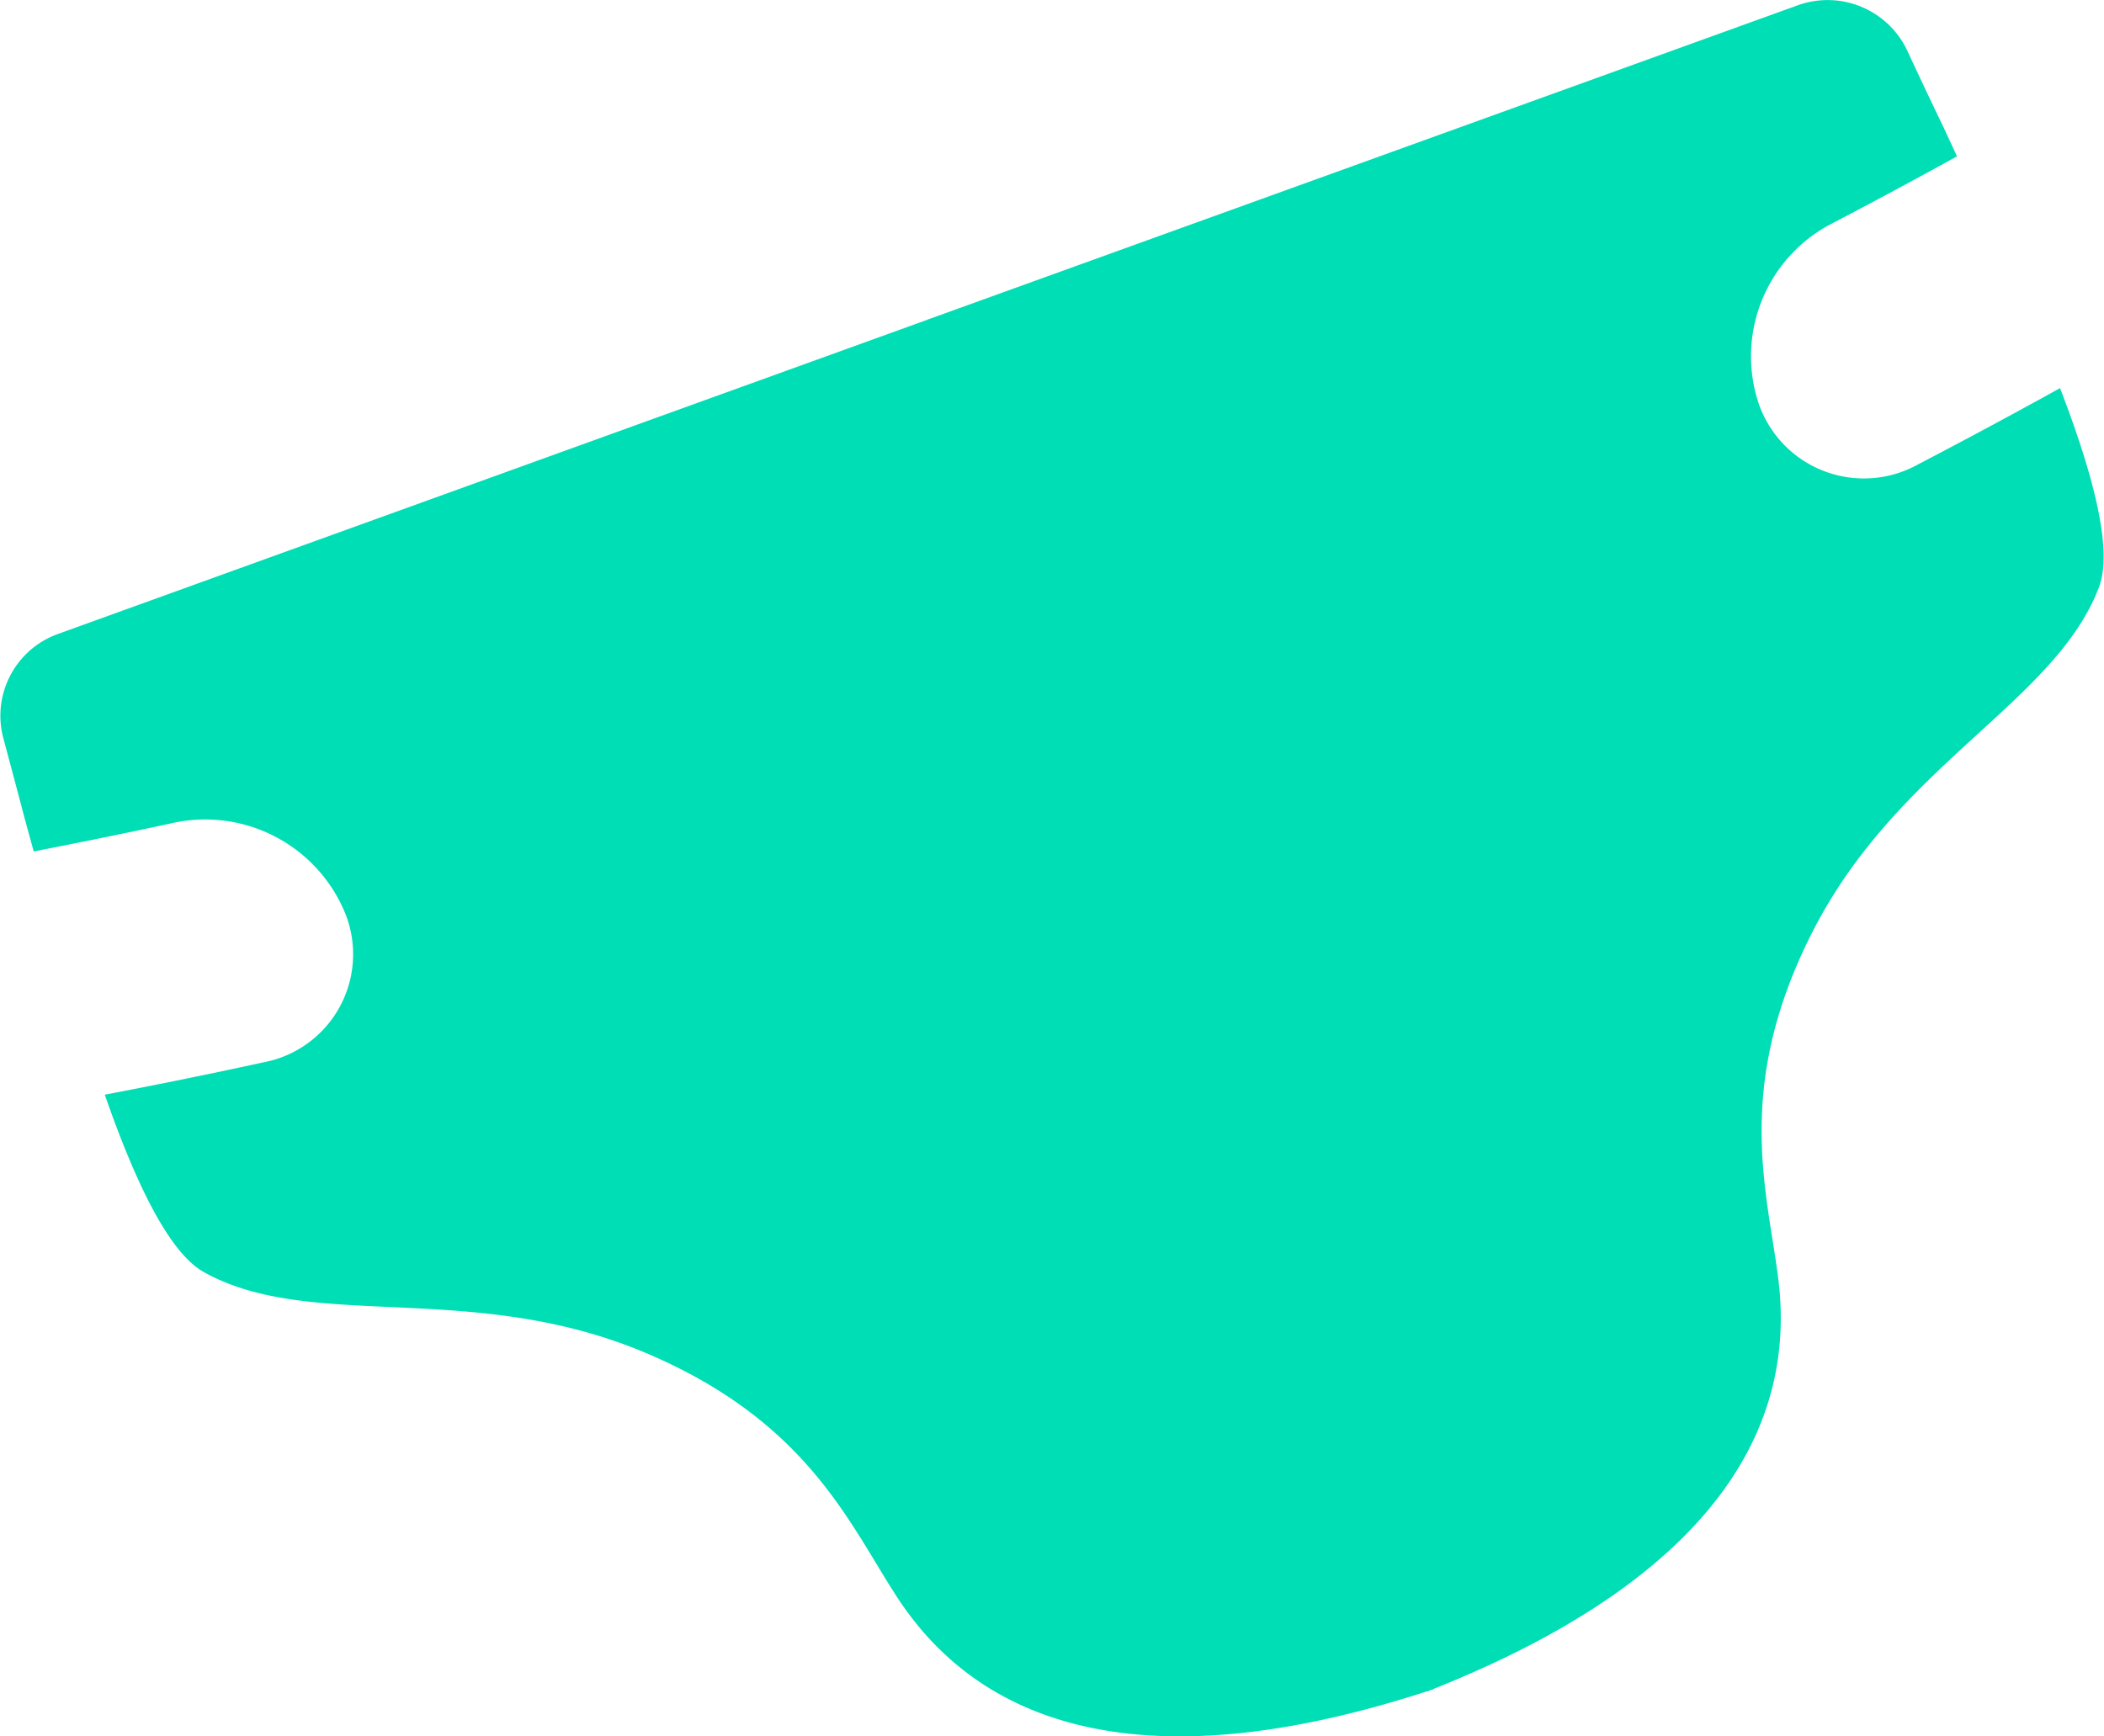
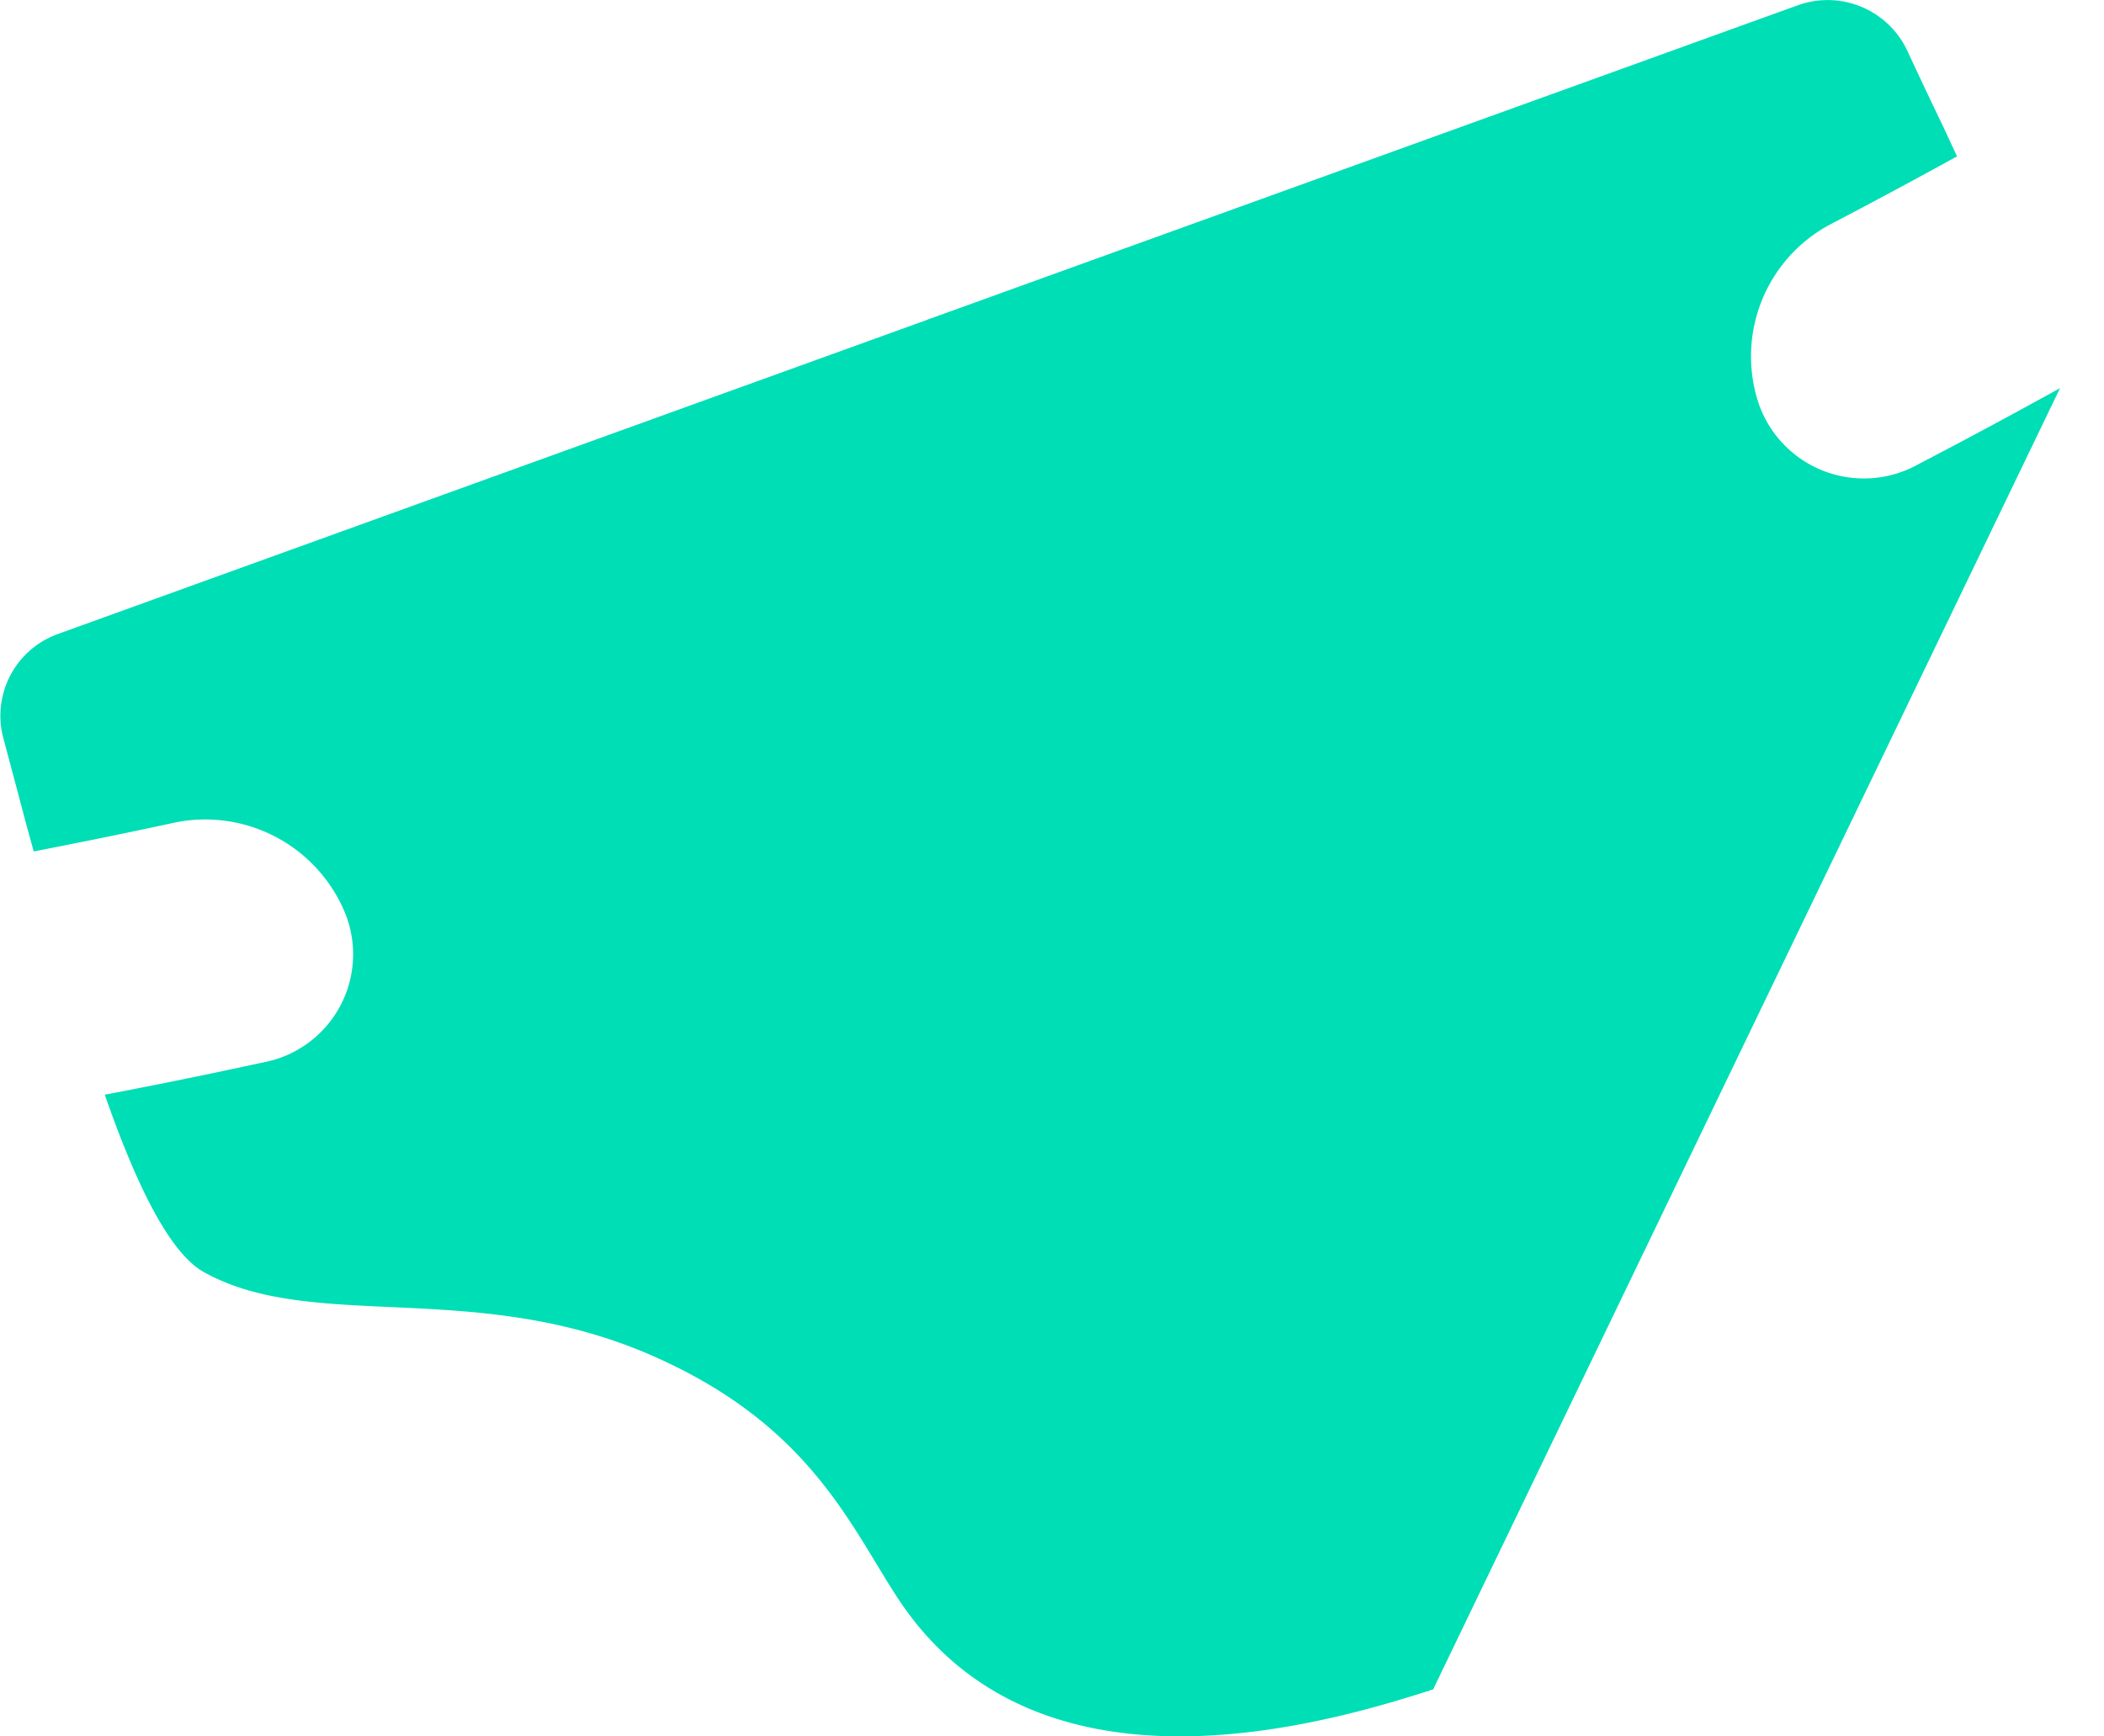
<svg xmlns="http://www.w3.org/2000/svg" width="60.545" height="49.97" viewBox="0 0 121.09 99.94">
-   <path fill="#00deb6" d="M1506.78,4752.59q-4.065,2.25-8.19,4.4a6.406,6.406,0,0,1-9.16-3.53,8.6,8.6,0,0,1,4.1-10.28q3.675-1.92,7.32-3.93l-0.76-1.64c-0.77-1.6-1.48-3.1-2.1-4.44a5.065,5.065,0,0,0-6.32-2.61l-49.88,18.02c-0.06.02-.12,0.04-0.17,0.06a1.336,1.336,0,0,1-.18.07l-49.88,18.03a5,5,0,0,0-3.14,6.03c0.38,1.42.81,3.03,1.26,4.74l0.48,1.75c2.72-.53,5.44-1.08,8.15-1.67a8.71,8.71,0,0,1,9.79,5.26,6.33,6.33,0,0,1-4.73,8.55q-4.545.99-9.12,1.86c1.75,5.02,3.68,9.08,5.7,10.21,6.24,3.48,15.43.4,25.5,4.68,9.22,3.93,11.6,9.72,14.38,14,7.38,11.37,22.11,8.17,30.52,5.45l0.01,0.01a0.865,0.865,0,0,0,.17-0.07c0.06-.02.12-0.03,0.18-0.05v-0.02c8.2-3.28,21.55-10.24,19.85-23.65-0.64-5.06-2.56-11.01,1.96-19.91,4.94-9.7,13.97-13.21,16.5-19.86,0.82-2.16-.33-6.5-2.24-11.46" transform="translate(-1388.22 -4730.25)" />
+   <path fill="#00deb6" d="M1506.78,4752.59q-4.065,2.25-8.19,4.4a6.406,6.406,0,0,1-9.16-3.53,8.6,8.6,0,0,1,4.1-10.28q3.675-1.92,7.32-3.93l-0.76-1.64c-0.77-1.6-1.48-3.1-2.1-4.44a5.065,5.065,0,0,0-6.32-2.61l-49.88,18.02c-0.06.02-.12,0.04-0.17,0.06a1.336,1.336,0,0,1-.18.07l-49.88,18.03a5,5,0,0,0-3.14,6.03c0.38,1.42.81,3.03,1.26,4.74l0.48,1.75c2.72-.53,5.44-1.08,8.15-1.67a8.71,8.71,0,0,1,9.79,5.26,6.33,6.33,0,0,1-4.73,8.55q-4.545.99-9.12,1.86c1.75,5.02,3.68,9.08,5.7,10.21,6.24,3.48,15.43.4,25.5,4.68,9.22,3.93,11.6,9.72,14.38,14,7.38,11.37,22.11,8.17,30.52,5.45l0.01,0.01a0.865,0.865,0,0,0,.17-0.07c0.06-.02.12-0.03,0.18-0.05v-0.02" transform="translate(-1388.22 -4730.25)" />
</svg>